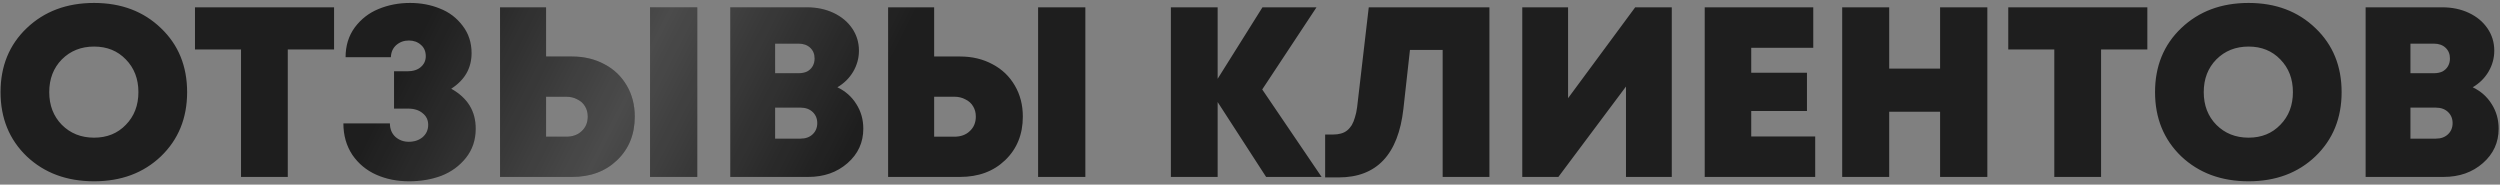
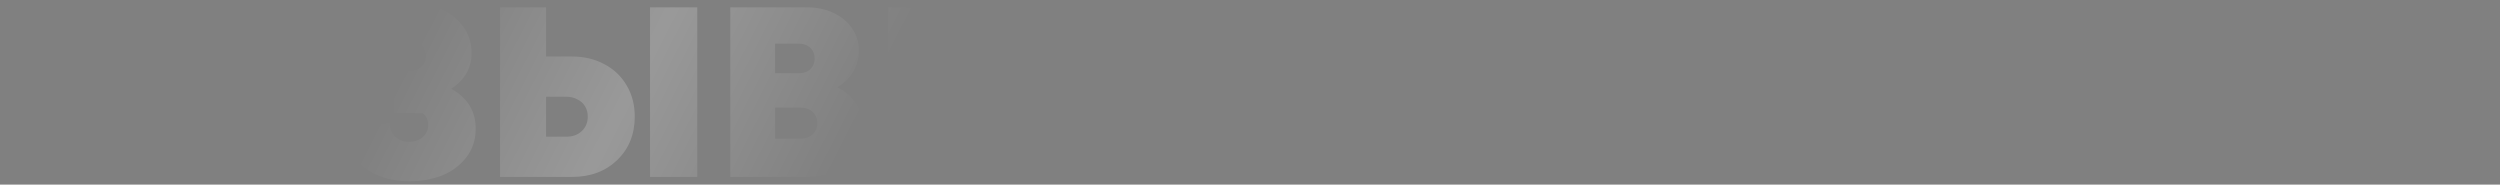
<svg xmlns="http://www.w3.org/2000/svg" width="650" height="48" viewBox="0 0 650 48" fill="none">
  <rect x="0" y="0" width="650" height="48" fill="#808080" stroke="none" />
-   <path d="M24.459 47.134C17.36 47.134 11.523 44.971 6.944 40.645C2.409 36.277 0.141 30.712 0.141 23.95C0.141 17.188 2.409 11.644 6.944 7.318C11.523 2.95 17.36 0.766 24.459 0.766C31.515 0.766 37.31 2.95 41.846 7.318C46.383 11.644 48.651 17.188 48.651 23.95C48.651 30.712 46.383 36.277 41.846 40.645C37.31 44.971 31.515 47.134 24.459 47.134ZM16.079 32.455C18.305 34.681 21.099 35.794 24.459 35.794C27.819 35.794 30.57 34.681 32.712 32.455C34.895 30.229 35.987 27.394 35.987 23.95C35.987 20.506 34.895 17.671 32.712 15.445C30.57 13.219 27.819 12.106 24.459 12.106C21.099 12.106 18.305 13.219 16.079 15.445C13.896 17.671 12.803 20.506 12.803 23.95C12.803 27.394 13.896 30.229 16.079 32.455ZM86.857 1.9V12.862H74.824V46H62.665V12.862H50.695V1.9H86.857ZM117.317 23.068C121.601 25.462 123.722 28.948 123.68 33.526C123.68 36.382 122.84 38.881 121.16 41.023C119.48 43.123 117.359 44.677 114.797 45.685C112.235 46.651 109.421 47.134 106.355 47.134C103.247 47.134 100.412 46.567 97.85 45.433C95.288 44.299 93.209 42.577 91.613 40.267C90.059 37.915 89.282 35.185 89.282 32.077H101.378C101.378 33.547 101.861 34.723 102.827 35.605C103.793 36.445 104.948 36.865 106.292 36.865C107.72 36.865 108.917 36.466 109.883 35.668C110.849 34.828 111.332 33.757 111.332 32.455C111.332 31.195 110.849 30.187 109.883 29.431C108.959 28.633 107.678 28.234 106.04 28.234H102.449V18.532H105.914C107.384 18.532 108.539 18.175 109.379 17.461C110.261 16.705 110.702 15.76 110.702 14.626C110.702 13.366 110.282 12.379 109.442 11.665C108.602 10.909 107.552 10.531 106.292 10.531C105.032 10.531 103.94 10.93 103.016 11.728C102.134 12.526 101.672 13.576 101.63 14.878H89.849C89.849 11.896 90.647 9.313 92.243 7.129C93.881 4.945 95.939 3.349 98.417 2.341C100.937 1.291 103.667 0.766 106.607 0.766C109.421 0.766 112.004 1.249 114.356 2.215C116.75 3.139 118.724 4.63 120.278 6.688C121.832 8.704 122.609 11.077 122.609 13.807C122.609 17.713 120.845 20.8 117.317 23.068ZM148.721 14.689C151.871 14.689 154.685 15.361 157.163 16.705C159.641 18.007 161.573 19.855 162.959 22.249C164.345 24.601 165.038 27.289 165.038 30.313C165.038 34.933 163.505 38.713 160.439 41.653C157.415 44.551 153.509 46 148.721 46H130.01V1.9H141.98V14.689H148.721ZM169.007 1.9H181.292V46H169.007V1.9ZM147.209 35.542C148.889 35.542 150.233 35.059 151.241 34.093C152.291 33.127 152.816 31.867 152.816 30.313C152.816 29.305 152.585 28.423 152.123 27.667C151.661 26.869 150.989 26.26 150.107 25.84C149.267 25.378 148.301 25.147 147.209 25.147H141.98V35.542H147.209ZM217.718 22.69C219.818 23.698 221.456 25.147 222.632 27.037C223.85 28.927 224.459 31.069 224.459 33.463C224.459 37.033 223.094 40.015 220.364 42.409C217.634 44.803 214.232 46 210.158 46H189.872V1.9H209.78C212.342 1.9 214.652 2.383 216.71 3.349C218.768 4.315 220.385 5.659 221.561 7.381C222.737 9.103 223.325 11.035 223.325 13.177C223.325 15.109 222.821 16.936 221.813 18.658C220.805 20.338 219.44 21.682 217.718 22.69ZM211.796 15.193C211.796 14.059 211.418 13.135 210.662 12.421C209.906 11.707 208.898 11.35 207.638 11.35H201.527V19.036H207.638C208.478 19.036 209.213 18.889 209.843 18.595C210.473 18.259 210.956 17.797 211.292 17.209C211.628 16.621 211.796 15.949 211.796 15.193ZM208.142 36.046C209.444 36.046 210.494 35.668 211.292 34.912C212.09 34.156 212.489 33.19 212.489 32.014C212.489 30.838 212.09 29.872 211.292 29.116C210.494 28.36 209.444 27.982 208.142 27.982H201.527V36.046H208.142ZM249.619 14.689C252.769 14.689 255.583 15.361 258.061 16.705C260.539 18.007 262.471 19.855 263.857 22.249C265.243 24.601 265.936 27.289 265.936 30.313C265.936 34.933 264.403 38.713 261.337 41.653C258.313 44.551 254.407 46 249.619 46H230.908V1.9H242.878V14.689H249.619ZM269.905 1.9H282.19V46H269.905V1.9ZM248.107 35.542C249.787 35.542 251.131 35.059 252.139 34.093C253.189 33.127 253.714 31.867 253.714 30.313C253.714 29.305 253.483 28.423 253.021 27.667C252.559 26.869 251.887 26.26 251.005 25.84C250.165 25.378 249.199 25.147 248.107 25.147H242.878V35.542H248.107ZM343.615 46H329.188L316.588 26.533V46H304.429V1.9H316.588V20.485L328.243 1.9H342.292L328.18 23.257L343.615 46ZM355.877 1.9H387.251V46H375.092V12.988H366.587L364.886 28.297C363.542 40.183 357.935 46.126 348.065 46.126H344.537V34.975H346.616C347.372 34.975 348.044 34.891 348.632 34.723C349.262 34.555 349.808 34.282 350.27 33.904C350.732 33.526 351.131 33.064 351.467 32.518C351.803 31.93 352.076 31.258 352.286 30.502C352.538 29.746 352.727 28.864 352.853 27.856L355.877 1.9ZM425.149 1.9H434.662V46H422.755V22.501L405.178 46H395.791V1.9H407.698V25.525L425.149 1.9ZM455.321 35.479H471.953V46H443.225V1.9H471.449V12.421H455.321V18.91H469.811V28.864H455.321V35.479ZM504.423 1.9H516.708V46H504.423V29.053H491.193V46H478.971V1.9H491.193V17.839H504.423V1.9ZM558.311 1.9V12.862H546.278V46H534.119V12.862H522.149V1.9H558.311ZM584.629 47.134C577.531 47.134 571.693 44.971 567.115 40.645C562.579 36.277 560.311 30.712 560.311 23.95C560.311 17.188 562.579 11.644 567.115 7.318C571.693 2.95 577.531 0.766 584.629 0.766C591.685 0.766 597.481 2.95 602.017 7.318C606.553 11.644 608.821 17.188 608.821 23.95C608.821 30.712 606.553 36.277 602.017 40.645C597.481 44.971 591.685 47.134 584.629 47.134ZM576.25 32.455C578.476 34.681 581.269 35.794 584.629 35.794C587.989 35.794 590.74 34.681 592.882 32.455C595.066 30.229 596.158 27.394 596.158 23.95C596.158 20.506 595.066 17.671 592.882 15.445C590.74 13.219 587.989 12.106 584.629 12.106C581.269 12.106 578.476 13.219 576.25 15.445C574.066 17.671 572.974 20.506 572.974 23.95C572.974 27.394 574.066 30.229 576.25 32.455ZM642.906 22.69C645.006 23.698 646.644 25.147 647.82 27.037C649.038 28.927 649.647 31.069 649.647 33.463C649.647 37.033 648.282 40.015 645.552 42.409C642.822 44.803 639.42 46 635.346 46H615.06V1.9H634.968C637.53 1.9 639.84 2.383 641.898 3.349C643.956 4.315 645.573 5.659 646.749 7.381C647.925 9.103 648.513 11.035 648.513 13.177C648.513 15.109 648.009 16.936 647.001 18.658C645.993 20.338 644.628 21.682 642.906 22.69ZM636.984 15.193C636.984 14.059 636.606 13.135 635.85 12.421C635.094 11.707 634.086 11.35 632.826 11.35H626.715V19.036H632.826C633.666 19.036 634.401 18.889 635.031 18.595C635.661 18.259 636.144 17.797 636.48 17.209C636.816 16.621 636.984 15.949 636.984 15.193ZM633.33 36.046C634.632 36.046 635.682 35.668 636.48 34.912C637.278 34.156 637.677 33.19 637.677 32.014C637.677 30.838 637.278 29.872 636.48 29.116C635.682 28.36 634.632 27.982 633.33 27.982H626.715V36.046H633.33Z" fill="#1E1E1E" />
-   <path d="M24.459 47.134C17.36 47.134 11.523 44.971 6.944 40.645C2.409 36.277 0.141 30.712 0.141 23.95C0.141 17.188 2.409 11.644 6.944 7.318C11.523 2.95 17.36 0.766 24.459 0.766C31.515 0.766 37.31 2.95 41.846 7.318C46.383 11.644 48.651 17.188 48.651 23.95C48.651 30.712 46.383 36.277 41.846 40.645C37.31 44.971 31.515 47.134 24.459 47.134ZM16.079 32.455C18.305 34.681 21.099 35.794 24.459 35.794C27.819 35.794 30.57 34.681 32.712 32.455C34.895 30.229 35.987 27.394 35.987 23.95C35.987 20.506 34.895 17.671 32.712 15.445C30.57 13.219 27.819 12.106 24.459 12.106C21.099 12.106 18.305 13.219 16.079 15.445C13.896 17.671 12.803 20.506 12.803 23.95C12.803 27.394 13.896 30.229 16.079 32.455ZM86.857 1.9V12.862H74.824V46H62.665V12.862H50.695V1.9H86.857ZM117.317 23.068C121.601 25.462 123.722 28.948 123.68 33.526C123.68 36.382 122.84 38.881 121.16 41.023C119.48 43.123 117.359 44.677 114.797 45.685C112.235 46.651 109.421 47.134 106.355 47.134C103.247 47.134 100.412 46.567 97.85 45.433C95.288 44.299 93.209 42.577 91.613 40.267C90.059 37.915 89.282 35.185 89.282 32.077H101.378C101.378 33.547 101.861 34.723 102.827 35.605C103.793 36.445 104.948 36.865 106.292 36.865C107.72 36.865 108.917 36.466 109.883 35.668C110.849 34.828 111.332 33.757 111.332 32.455C111.332 31.195 110.849 30.187 109.883 29.431C108.959 28.633 107.678 28.234 106.04 28.234H102.449V18.532H105.914C107.384 18.532 108.539 18.175 109.379 17.461C110.261 16.705 110.702 15.76 110.702 14.626C110.702 13.366 110.282 12.379 109.442 11.665C108.602 10.909 107.552 10.531 106.292 10.531C105.032 10.531 103.94 10.93 103.016 11.728C102.134 12.526 101.672 13.576 101.63 14.878H89.849C89.849 11.896 90.647 9.313 92.243 7.129C93.881 4.945 95.939 3.349 98.417 2.341C100.937 1.291 103.667 0.766 106.607 0.766C109.421 0.766 112.004 1.249 114.356 2.215C116.75 3.139 118.724 4.63 120.278 6.688C121.832 8.704 122.609 11.077 122.609 13.807C122.609 17.713 120.845 20.8 117.317 23.068ZM148.721 14.689C151.871 14.689 154.685 15.361 157.163 16.705C159.641 18.007 161.573 19.855 162.959 22.249C164.345 24.601 165.038 27.289 165.038 30.313C165.038 34.933 163.505 38.713 160.439 41.653C157.415 44.551 153.509 46 148.721 46H130.01V1.9H141.98V14.689H148.721ZM169.007 1.9H181.292V46H169.007V1.9ZM147.209 35.542C148.889 35.542 150.233 35.059 151.241 34.093C152.291 33.127 152.816 31.867 152.816 30.313C152.816 29.305 152.585 28.423 152.123 27.667C151.661 26.869 150.989 26.26 150.107 25.84C149.267 25.378 148.301 25.147 147.209 25.147H141.98V35.542H147.209ZM217.718 22.69C219.818 23.698 221.456 25.147 222.632 27.037C223.85 28.927 224.459 31.069 224.459 33.463C224.459 37.033 223.094 40.015 220.364 42.409C217.634 44.803 214.232 46 210.158 46H189.872V1.9H209.78C212.342 1.9 214.652 2.383 216.71 3.349C218.768 4.315 220.385 5.659 221.561 7.381C222.737 9.103 223.325 11.035 223.325 13.177C223.325 15.109 222.821 16.936 221.813 18.658C220.805 20.338 219.44 21.682 217.718 22.69ZM211.796 15.193C211.796 14.059 211.418 13.135 210.662 12.421C209.906 11.707 208.898 11.35 207.638 11.35H201.527V19.036H207.638C208.478 19.036 209.213 18.889 209.843 18.595C210.473 18.259 210.956 17.797 211.292 17.209C211.628 16.621 211.796 15.949 211.796 15.193ZM208.142 36.046C209.444 36.046 210.494 35.668 211.292 34.912C212.09 34.156 212.489 33.19 212.489 32.014C212.489 30.838 212.09 29.872 211.292 29.116C210.494 28.36 209.444 27.982 208.142 27.982H201.527V36.046H208.142ZM249.619 14.689C252.769 14.689 255.583 15.361 258.061 16.705C260.539 18.007 262.471 19.855 263.857 22.249C265.243 24.601 265.936 27.289 265.936 30.313C265.936 34.933 264.403 38.713 261.337 41.653C258.313 44.551 254.407 46 249.619 46H230.908V1.9H242.878V14.689H249.619ZM269.905 1.9H282.19V46H269.905V1.9ZM248.107 35.542C249.787 35.542 251.131 35.059 252.139 34.093C253.189 33.127 253.714 31.867 253.714 30.313C253.714 29.305 253.483 28.423 253.021 27.667C252.559 26.869 251.887 26.26 251.005 25.84C250.165 25.378 249.199 25.147 248.107 25.147H242.878V35.542H248.107ZM343.615 46H329.188L316.588 26.533V46H304.429V1.9H316.588V20.485L328.243 1.9H342.292L328.18 23.257L343.615 46ZM355.877 1.9H387.251V46H375.092V12.988H366.587L364.886 28.297C363.542 40.183 357.935 46.126 348.065 46.126H344.537V34.975H346.616C347.372 34.975 348.044 34.891 348.632 34.723C349.262 34.555 349.808 34.282 350.27 33.904C350.732 33.526 351.131 33.064 351.467 32.518C351.803 31.93 352.076 31.258 352.286 30.502C352.538 29.746 352.727 28.864 352.853 27.856L355.877 1.9ZM425.149 1.9H434.662V46H422.755V22.501L405.178 46H395.791V1.9H407.698V25.525L425.149 1.9ZM455.321 35.479H471.953V46H443.225V1.9H471.449V12.421H455.321V18.91H469.811V28.864H455.321V35.479ZM504.423 1.9H516.708V46H504.423V29.053H491.193V46H478.971V1.9H491.193V17.839H504.423V1.9ZM558.311 1.9V12.862H546.278V46H534.119V12.862H522.149V1.9H558.311ZM584.629 47.134C577.531 47.134 571.693 44.971 567.115 40.645C562.579 36.277 560.311 30.712 560.311 23.95C560.311 17.188 562.579 11.644 567.115 7.318C571.693 2.95 577.531 0.766 584.629 0.766C591.685 0.766 597.481 2.95 602.017 7.318C606.553 11.644 608.821 17.188 608.821 23.95C608.821 30.712 606.553 36.277 602.017 40.645C597.481 44.971 591.685 47.134 584.629 47.134ZM576.25 32.455C578.476 34.681 581.269 35.794 584.629 35.794C587.989 35.794 590.74 34.681 592.882 32.455C595.066 30.229 596.158 27.394 596.158 23.95C596.158 20.506 595.066 17.671 592.882 15.445C590.74 13.219 587.989 12.106 584.629 12.106C581.269 12.106 578.476 13.219 576.25 15.445C574.066 17.671 572.974 20.506 572.974 23.95C572.974 27.394 574.066 30.229 576.25 32.455ZM642.906 22.69C645.006 23.698 646.644 25.147 647.82 27.037C649.038 28.927 649.647 31.069 649.647 33.463C649.647 37.033 648.282 40.015 645.552 42.409C642.822 44.803 639.42 46 635.346 46H615.06V1.9H634.968C637.53 1.9 639.84 2.383 641.898 3.349C643.956 4.315 645.573 5.659 646.749 7.381C647.925 9.103 648.513 11.035 648.513 13.177C648.513 15.109 648.009 16.936 647.001 18.658C645.993 20.338 644.628 21.682 642.906 22.69ZM636.984 15.193C636.984 14.059 636.606 13.135 635.85 12.421C635.094 11.707 634.086 11.35 632.826 11.35H626.715V19.036H632.826C633.666 19.036 634.401 18.889 635.031 18.595C635.661 18.259 636.144 17.797 636.48 17.209C636.816 16.621 636.984 15.949 636.984 15.193ZM633.33 36.046C634.632 36.046 635.682 35.668 636.48 34.912C637.278 34.156 637.677 33.19 637.677 32.014C637.677 30.838 637.278 29.872 636.48 29.116C635.682 28.36 634.632 27.982 633.33 27.982H626.715V36.046H633.33Z" fill="url(#paint0_linear_223_1882)" fill-opacity="0.2" />
+   <path d="M24.459 47.134C17.36 47.134 11.523 44.971 6.944 40.645C2.409 36.277 0.141 30.712 0.141 23.95C0.141 17.188 2.409 11.644 6.944 7.318C11.523 2.95 17.36 0.766 24.459 0.766C31.515 0.766 37.31 2.95 41.846 7.318C46.383 11.644 48.651 17.188 48.651 23.95C48.651 30.712 46.383 36.277 41.846 40.645C37.31 44.971 31.515 47.134 24.459 47.134ZM16.079 32.455C18.305 34.681 21.099 35.794 24.459 35.794C27.819 35.794 30.57 34.681 32.712 32.455C34.895 30.229 35.987 27.394 35.987 23.95C35.987 20.506 34.895 17.671 32.712 15.445C30.57 13.219 27.819 12.106 24.459 12.106C21.099 12.106 18.305 13.219 16.079 15.445C13.896 17.671 12.803 20.506 12.803 23.95C12.803 27.394 13.896 30.229 16.079 32.455ZM86.857 1.9V12.862H74.824V46H62.665V12.862H50.695V1.9H86.857ZM117.317 23.068C121.601 25.462 123.722 28.948 123.68 33.526C123.68 36.382 122.84 38.881 121.16 41.023C119.48 43.123 117.359 44.677 114.797 45.685C112.235 46.651 109.421 47.134 106.355 47.134C103.247 47.134 100.412 46.567 97.85 45.433C95.288 44.299 93.209 42.577 91.613 40.267C90.059 37.915 89.282 35.185 89.282 32.077H101.378C101.378 33.547 101.861 34.723 102.827 35.605C103.793 36.445 104.948 36.865 106.292 36.865C107.72 36.865 108.917 36.466 109.883 35.668C110.849 34.828 111.332 33.757 111.332 32.455C111.332 31.195 110.849 30.187 109.883 29.431H102.449V18.532H105.914C107.384 18.532 108.539 18.175 109.379 17.461C110.261 16.705 110.702 15.76 110.702 14.626C110.702 13.366 110.282 12.379 109.442 11.665C108.602 10.909 107.552 10.531 106.292 10.531C105.032 10.531 103.94 10.93 103.016 11.728C102.134 12.526 101.672 13.576 101.63 14.878H89.849C89.849 11.896 90.647 9.313 92.243 7.129C93.881 4.945 95.939 3.349 98.417 2.341C100.937 1.291 103.667 0.766 106.607 0.766C109.421 0.766 112.004 1.249 114.356 2.215C116.75 3.139 118.724 4.63 120.278 6.688C121.832 8.704 122.609 11.077 122.609 13.807C122.609 17.713 120.845 20.8 117.317 23.068ZM148.721 14.689C151.871 14.689 154.685 15.361 157.163 16.705C159.641 18.007 161.573 19.855 162.959 22.249C164.345 24.601 165.038 27.289 165.038 30.313C165.038 34.933 163.505 38.713 160.439 41.653C157.415 44.551 153.509 46 148.721 46H130.01V1.9H141.98V14.689H148.721ZM169.007 1.9H181.292V46H169.007V1.9ZM147.209 35.542C148.889 35.542 150.233 35.059 151.241 34.093C152.291 33.127 152.816 31.867 152.816 30.313C152.816 29.305 152.585 28.423 152.123 27.667C151.661 26.869 150.989 26.26 150.107 25.84C149.267 25.378 148.301 25.147 147.209 25.147H141.98V35.542H147.209ZM217.718 22.69C219.818 23.698 221.456 25.147 222.632 27.037C223.85 28.927 224.459 31.069 224.459 33.463C224.459 37.033 223.094 40.015 220.364 42.409C217.634 44.803 214.232 46 210.158 46H189.872V1.9H209.78C212.342 1.9 214.652 2.383 216.71 3.349C218.768 4.315 220.385 5.659 221.561 7.381C222.737 9.103 223.325 11.035 223.325 13.177C223.325 15.109 222.821 16.936 221.813 18.658C220.805 20.338 219.44 21.682 217.718 22.69ZM211.796 15.193C211.796 14.059 211.418 13.135 210.662 12.421C209.906 11.707 208.898 11.35 207.638 11.35H201.527V19.036H207.638C208.478 19.036 209.213 18.889 209.843 18.595C210.473 18.259 210.956 17.797 211.292 17.209C211.628 16.621 211.796 15.949 211.796 15.193ZM208.142 36.046C209.444 36.046 210.494 35.668 211.292 34.912C212.09 34.156 212.489 33.19 212.489 32.014C212.489 30.838 212.09 29.872 211.292 29.116C210.494 28.36 209.444 27.982 208.142 27.982H201.527V36.046H208.142ZM249.619 14.689C252.769 14.689 255.583 15.361 258.061 16.705C260.539 18.007 262.471 19.855 263.857 22.249C265.243 24.601 265.936 27.289 265.936 30.313C265.936 34.933 264.403 38.713 261.337 41.653C258.313 44.551 254.407 46 249.619 46H230.908V1.9H242.878V14.689H249.619ZM269.905 1.9H282.19V46H269.905V1.9ZM248.107 35.542C249.787 35.542 251.131 35.059 252.139 34.093C253.189 33.127 253.714 31.867 253.714 30.313C253.714 29.305 253.483 28.423 253.021 27.667C252.559 26.869 251.887 26.26 251.005 25.84C250.165 25.378 249.199 25.147 248.107 25.147H242.878V35.542H248.107ZM343.615 46H329.188L316.588 26.533V46H304.429V1.9H316.588V20.485L328.243 1.9H342.292L328.18 23.257L343.615 46ZM355.877 1.9H387.251V46H375.092V12.988H366.587L364.886 28.297C363.542 40.183 357.935 46.126 348.065 46.126H344.537V34.975H346.616C347.372 34.975 348.044 34.891 348.632 34.723C349.262 34.555 349.808 34.282 350.27 33.904C350.732 33.526 351.131 33.064 351.467 32.518C351.803 31.93 352.076 31.258 352.286 30.502C352.538 29.746 352.727 28.864 352.853 27.856L355.877 1.9ZM425.149 1.9H434.662V46H422.755V22.501L405.178 46H395.791V1.9H407.698V25.525L425.149 1.9ZM455.321 35.479H471.953V46H443.225V1.9H471.449V12.421H455.321V18.91H469.811V28.864H455.321V35.479ZM504.423 1.9H516.708V46H504.423V29.053H491.193V46H478.971V1.9H491.193V17.839H504.423V1.9ZM558.311 1.9V12.862H546.278V46H534.119V12.862H522.149V1.9H558.311ZM584.629 47.134C577.531 47.134 571.693 44.971 567.115 40.645C562.579 36.277 560.311 30.712 560.311 23.95C560.311 17.188 562.579 11.644 567.115 7.318C571.693 2.95 577.531 0.766 584.629 0.766C591.685 0.766 597.481 2.95 602.017 7.318C606.553 11.644 608.821 17.188 608.821 23.95C608.821 30.712 606.553 36.277 602.017 40.645C597.481 44.971 591.685 47.134 584.629 47.134ZM576.25 32.455C578.476 34.681 581.269 35.794 584.629 35.794C587.989 35.794 590.74 34.681 592.882 32.455C595.066 30.229 596.158 27.394 596.158 23.95C596.158 20.506 595.066 17.671 592.882 15.445C590.74 13.219 587.989 12.106 584.629 12.106C581.269 12.106 578.476 13.219 576.25 15.445C574.066 17.671 572.974 20.506 572.974 23.95C572.974 27.394 574.066 30.229 576.25 32.455ZM642.906 22.69C645.006 23.698 646.644 25.147 647.82 27.037C649.038 28.927 649.647 31.069 649.647 33.463C649.647 37.033 648.282 40.015 645.552 42.409C642.822 44.803 639.42 46 635.346 46H615.06V1.9H634.968C637.53 1.9 639.84 2.383 641.898 3.349C643.956 4.315 645.573 5.659 646.749 7.381C647.925 9.103 648.513 11.035 648.513 13.177C648.513 15.109 648.009 16.936 647.001 18.658C645.993 20.338 644.628 21.682 642.906 22.69ZM636.984 15.193C636.984 14.059 636.606 13.135 635.85 12.421C635.094 11.707 634.086 11.35 632.826 11.35H626.715V19.036H632.826C633.666 19.036 634.401 18.889 635.031 18.595C635.661 18.259 636.144 17.797 636.48 17.209C636.816 16.621 636.984 15.949 636.984 15.193ZM633.33 36.046C634.632 36.046 635.682 35.668 636.48 34.912C637.278 34.156 637.677 33.19 637.677 32.014C637.677 30.838 637.278 29.872 636.48 29.116C635.682 28.36 634.632 27.982 633.33 27.982H626.715V36.046H633.33Z" fill="url(#paint0_linear_223_1882)" fill-opacity="0.2" />
  <defs>
    <linearGradient id="paint0_linear_223_1882" x1="80.415" y1="-133.21" x2="331.622" y2="-5.02" gradientUnits="userSpaceOnUse">
      <stop offset="0.32" stop-color="white" stop-opacity="0" />
      <stop offset="0.516" stop-color="white" />
      <stop offset="0.718" stop-color="white" stop-opacity="0" />
    </linearGradient>
  </defs>
</svg>